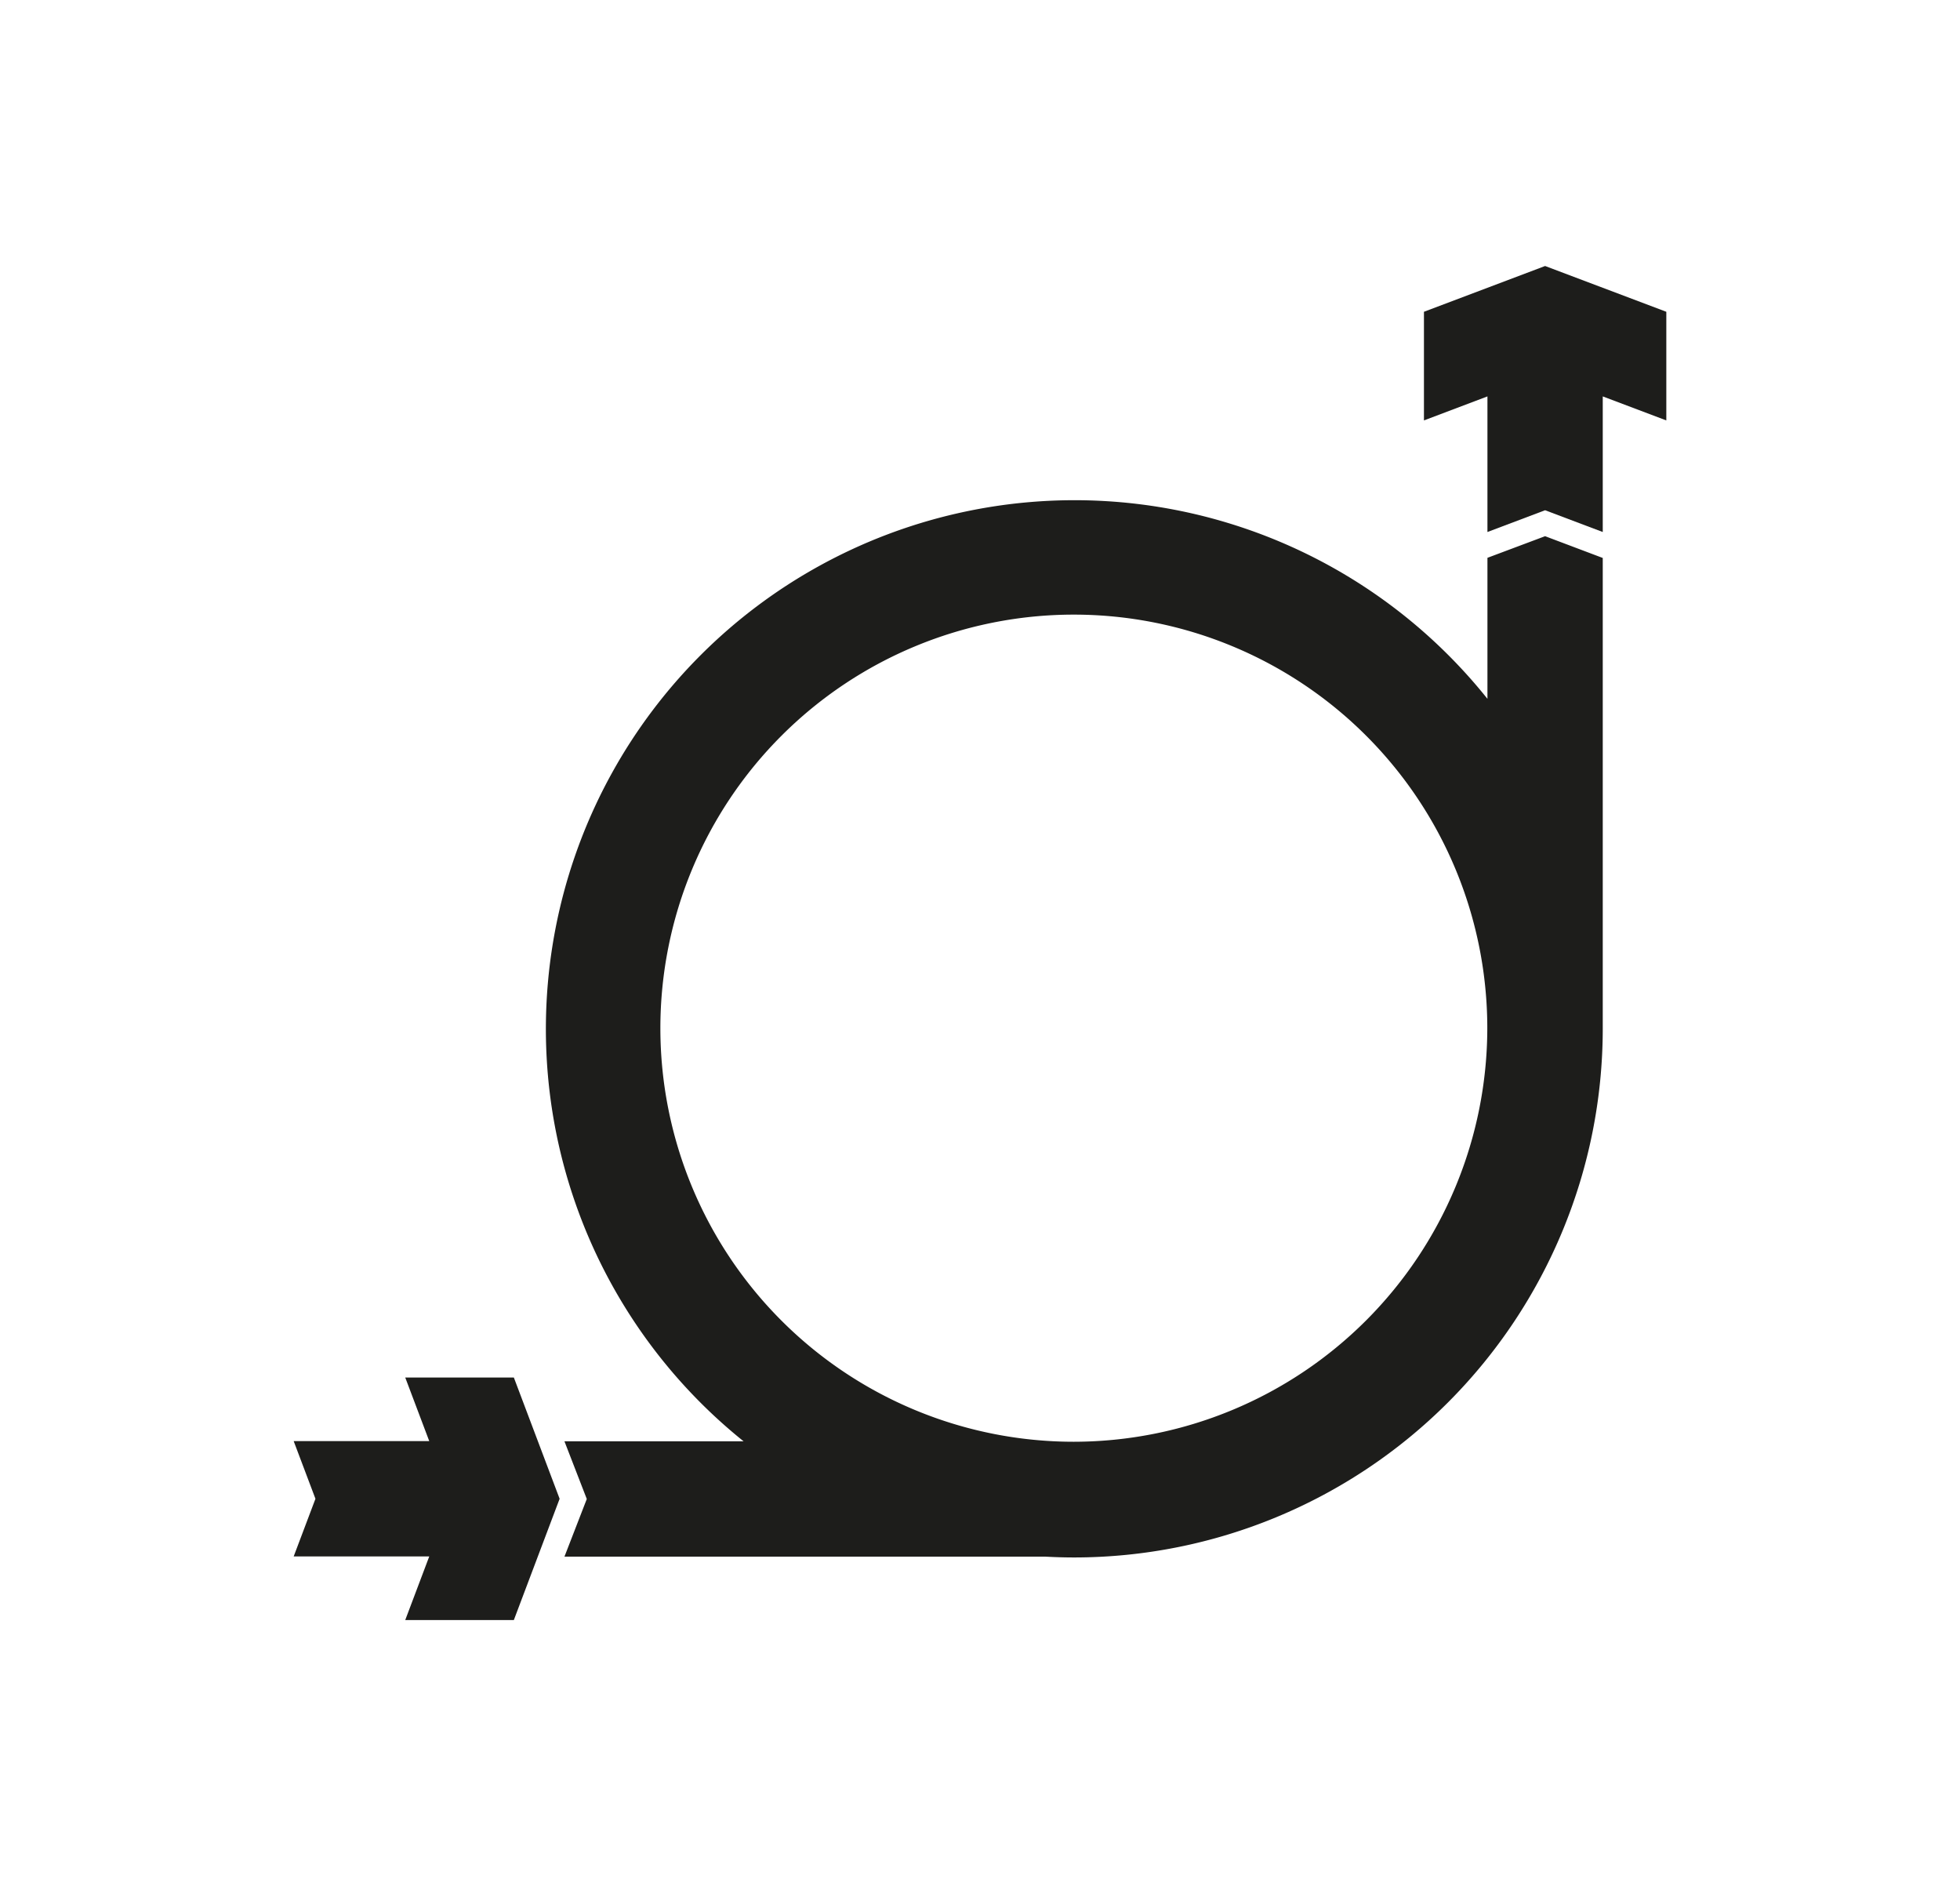
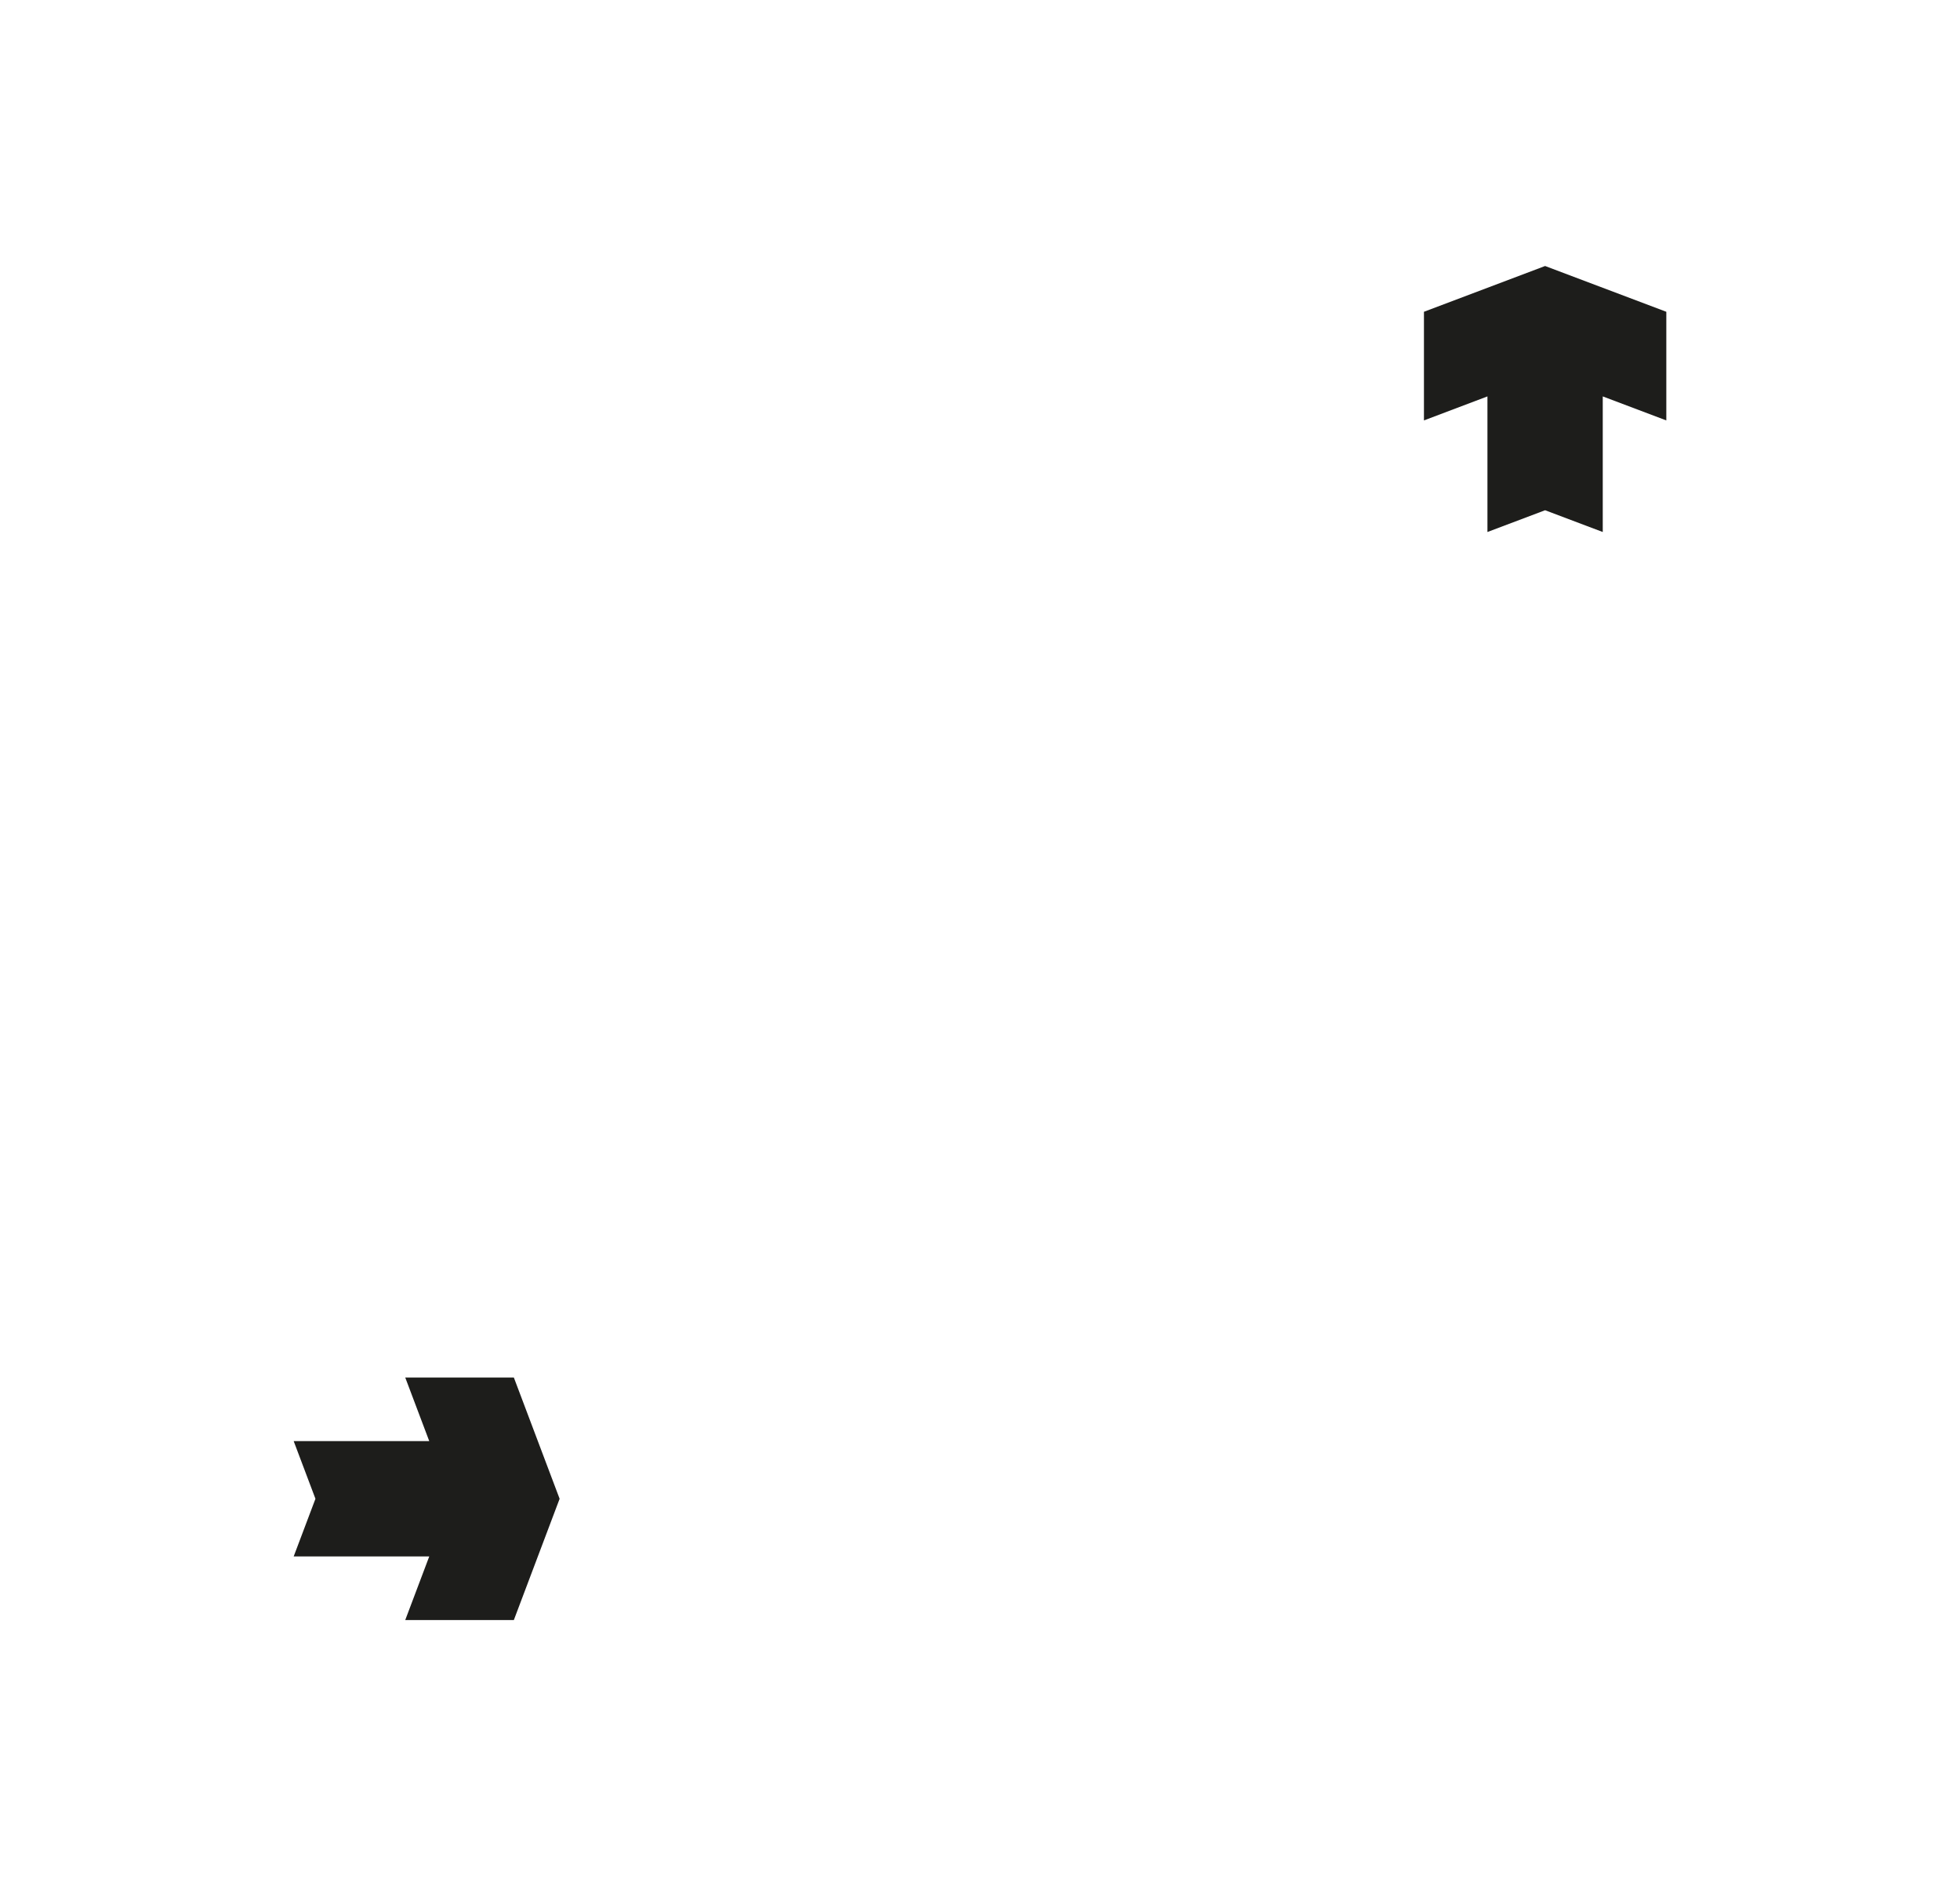
<svg xmlns="http://www.w3.org/2000/svg" id="Layer_1" data-name="Layer 1" viewBox="0 0 271.96 261.62">
  <defs>
    <style>.cls-1{fill:#1d1d1b;}</style>
  </defs>
  <polygon class="cls-1" points="71.3 224.73 56.23 224.73 59.56 215.91 40.75 215.91 43.77 207.91 40.75 199.91 59.56 199.91 56.23 191.09 71.3 191.09 77.65 207.91 71.3 224.73" />
  <polygon class="cls-1" points="231.21 43.25 231.21 58.32 222.39 54.99 222.39 73.8 214.39 70.78 206.39 73.8 206.39 54.99 197.58 58.32 197.58 43.25 214.39 36.9 231.21 43.25" />
-   <path class="cls-1" d="M214.39,74.38l-8,3V96.94a73.35,73.35,0,1,0-103.21,103H78.32l3.1,8-3.1,8h66.77c1.3.07,2.61.11,3.93.11a73.37,73.37,0,0,0,73.37-73.37V77.4ZM149,200a57.37,57.37,0,1,1,57.37-57.37A57.44,57.44,0,0,1,149,200Z" />
</svg>